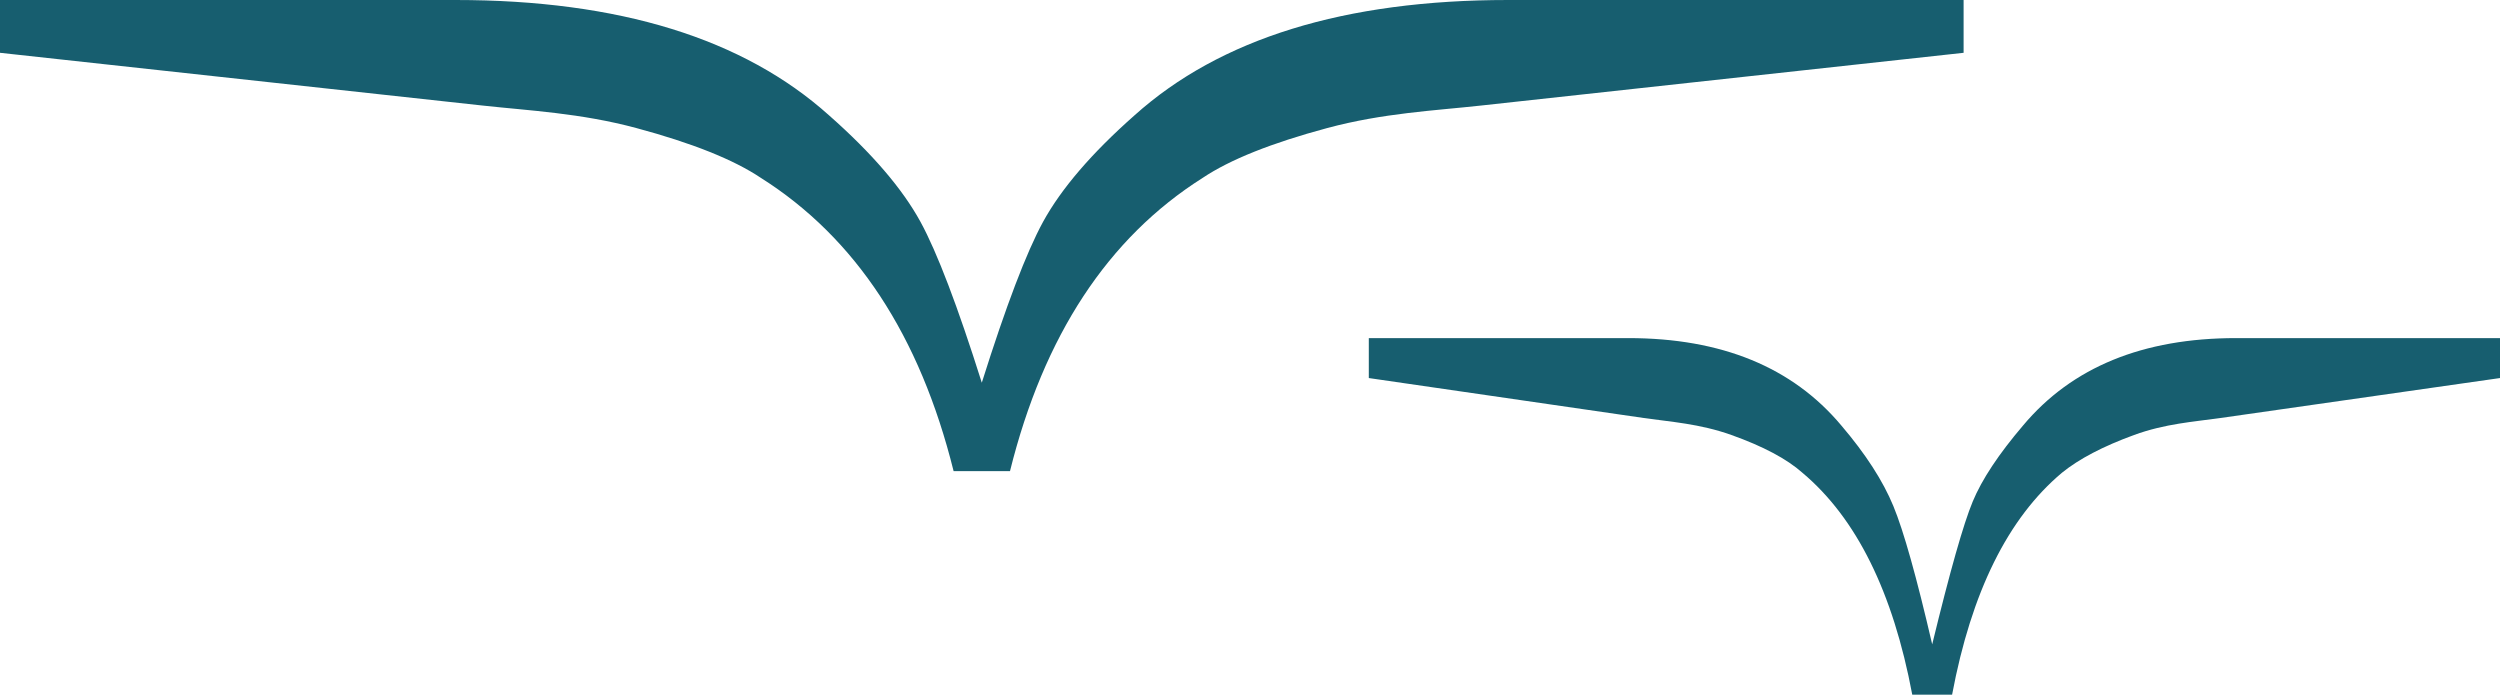
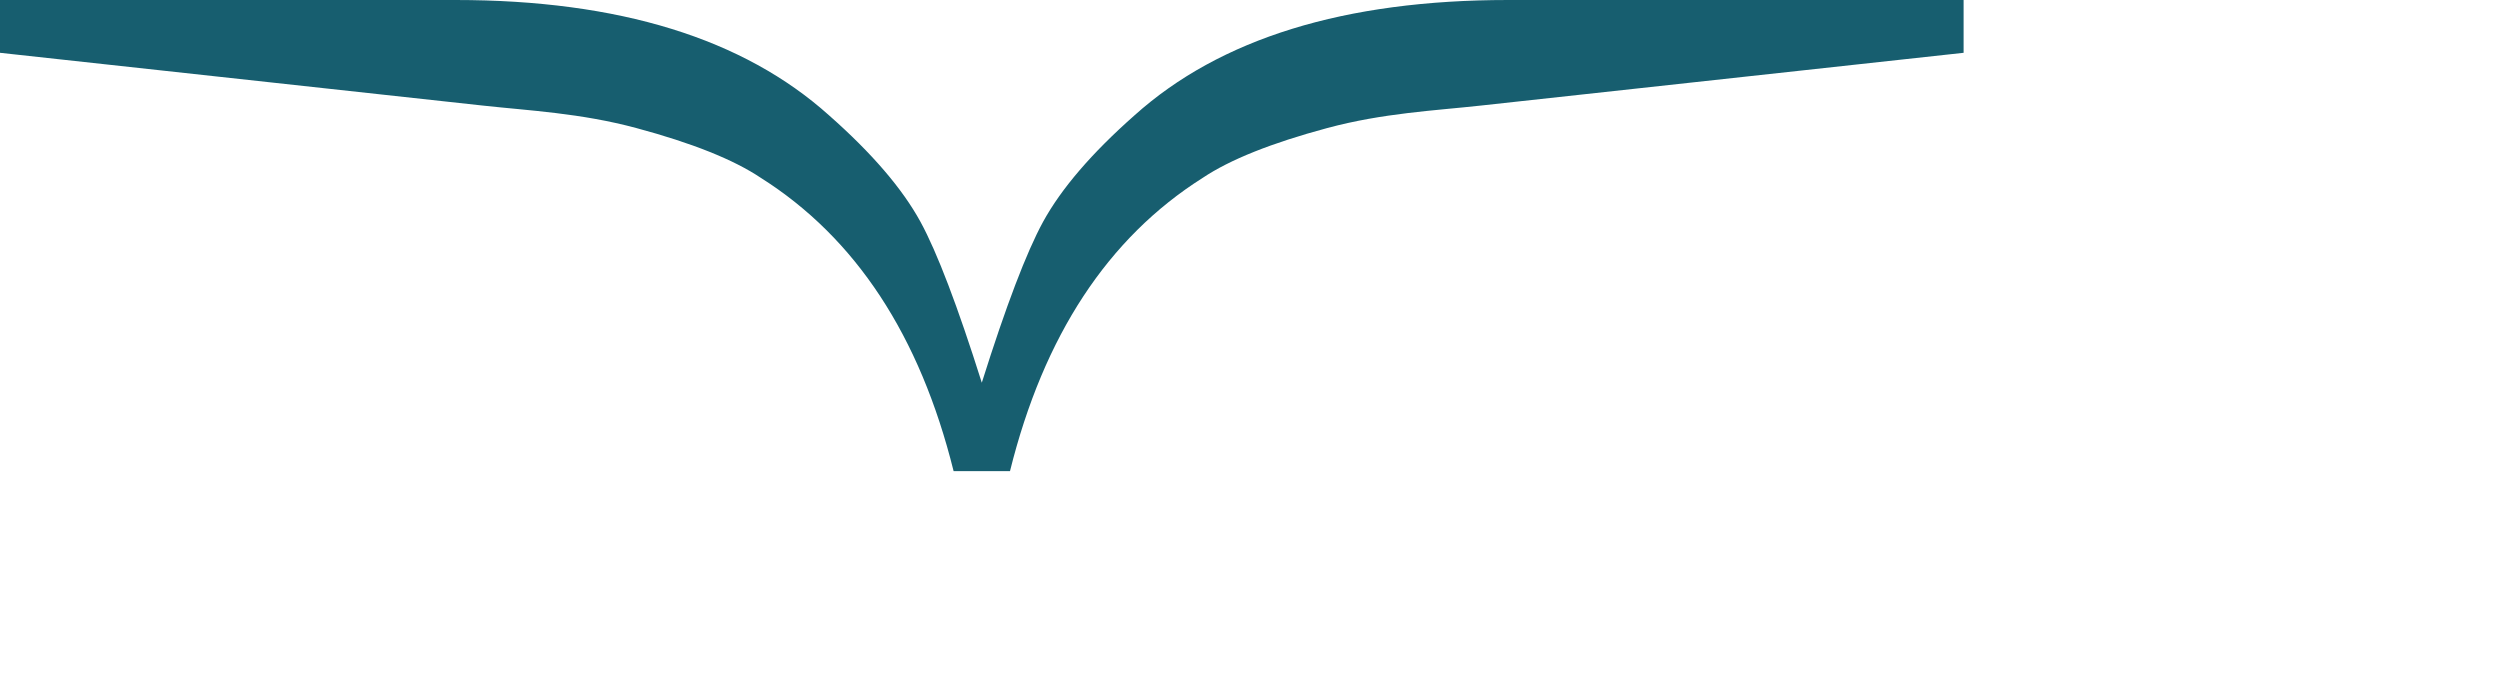
<svg xmlns="http://www.w3.org/2000/svg" width="50" height="14" viewBox="0 0 50 14" fill="none">
  <path d="M19.072 9.422C18.398 6.711 17.113 4.756 15.218 3.558C14.674 3.193 13.843 2.861 12.727 2.561C11.612 2.261 10.581 2.213 9.653 2.111L0 1.056V0H9.108C12.377 0 14.868 0.769 16.581 2.307C17.437 3.062 18.047 3.773 18.41 4.437C18.742 5.046 19.151 6.118 19.636 7.654C20.12 6.118 20.529 5.046 20.861 4.437C21.225 3.773 21.834 3.063 22.69 2.307C24.403 0.769 26.894 0 30.163 0H39.272V1.056L29.619 2.111C28.691 2.213 27.659 2.261 26.544 2.561C25.428 2.861 24.598 3.193 24.053 3.558C22.159 4.756 20.874 6.711 20.2 9.422H20.19H19.081H19.072Z" fill="#175E6F" />
-   <path d="M38.245 13.893C37.86 11.841 37.128 10.362 36.048 9.455C35.738 9.179 35.264 8.927 34.629 8.7C33.993 8.473 33.406 8.437 32.876 8.36L27.376 7.561V6.762H32.566C34.43 6.762 35.849 7.344 36.825 8.508C37.313 9.08 37.66 9.618 37.867 10.121C38.075 10.624 38.333 11.547 38.644 12.887C38.999 11.427 39.269 10.476 39.454 10.032C39.638 9.588 39.975 9.08 40.463 8.508C41.439 7.344 42.858 6.762 44.721 6.762H50V7.561L44.41 8.36C43.881 8.435 43.301 8.473 42.681 8.7C42.059 8.927 41.579 9.179 41.239 9.455C40.159 10.362 39.427 11.841 39.042 13.893H38.245Z" fill="#175E6F" />
</svg>